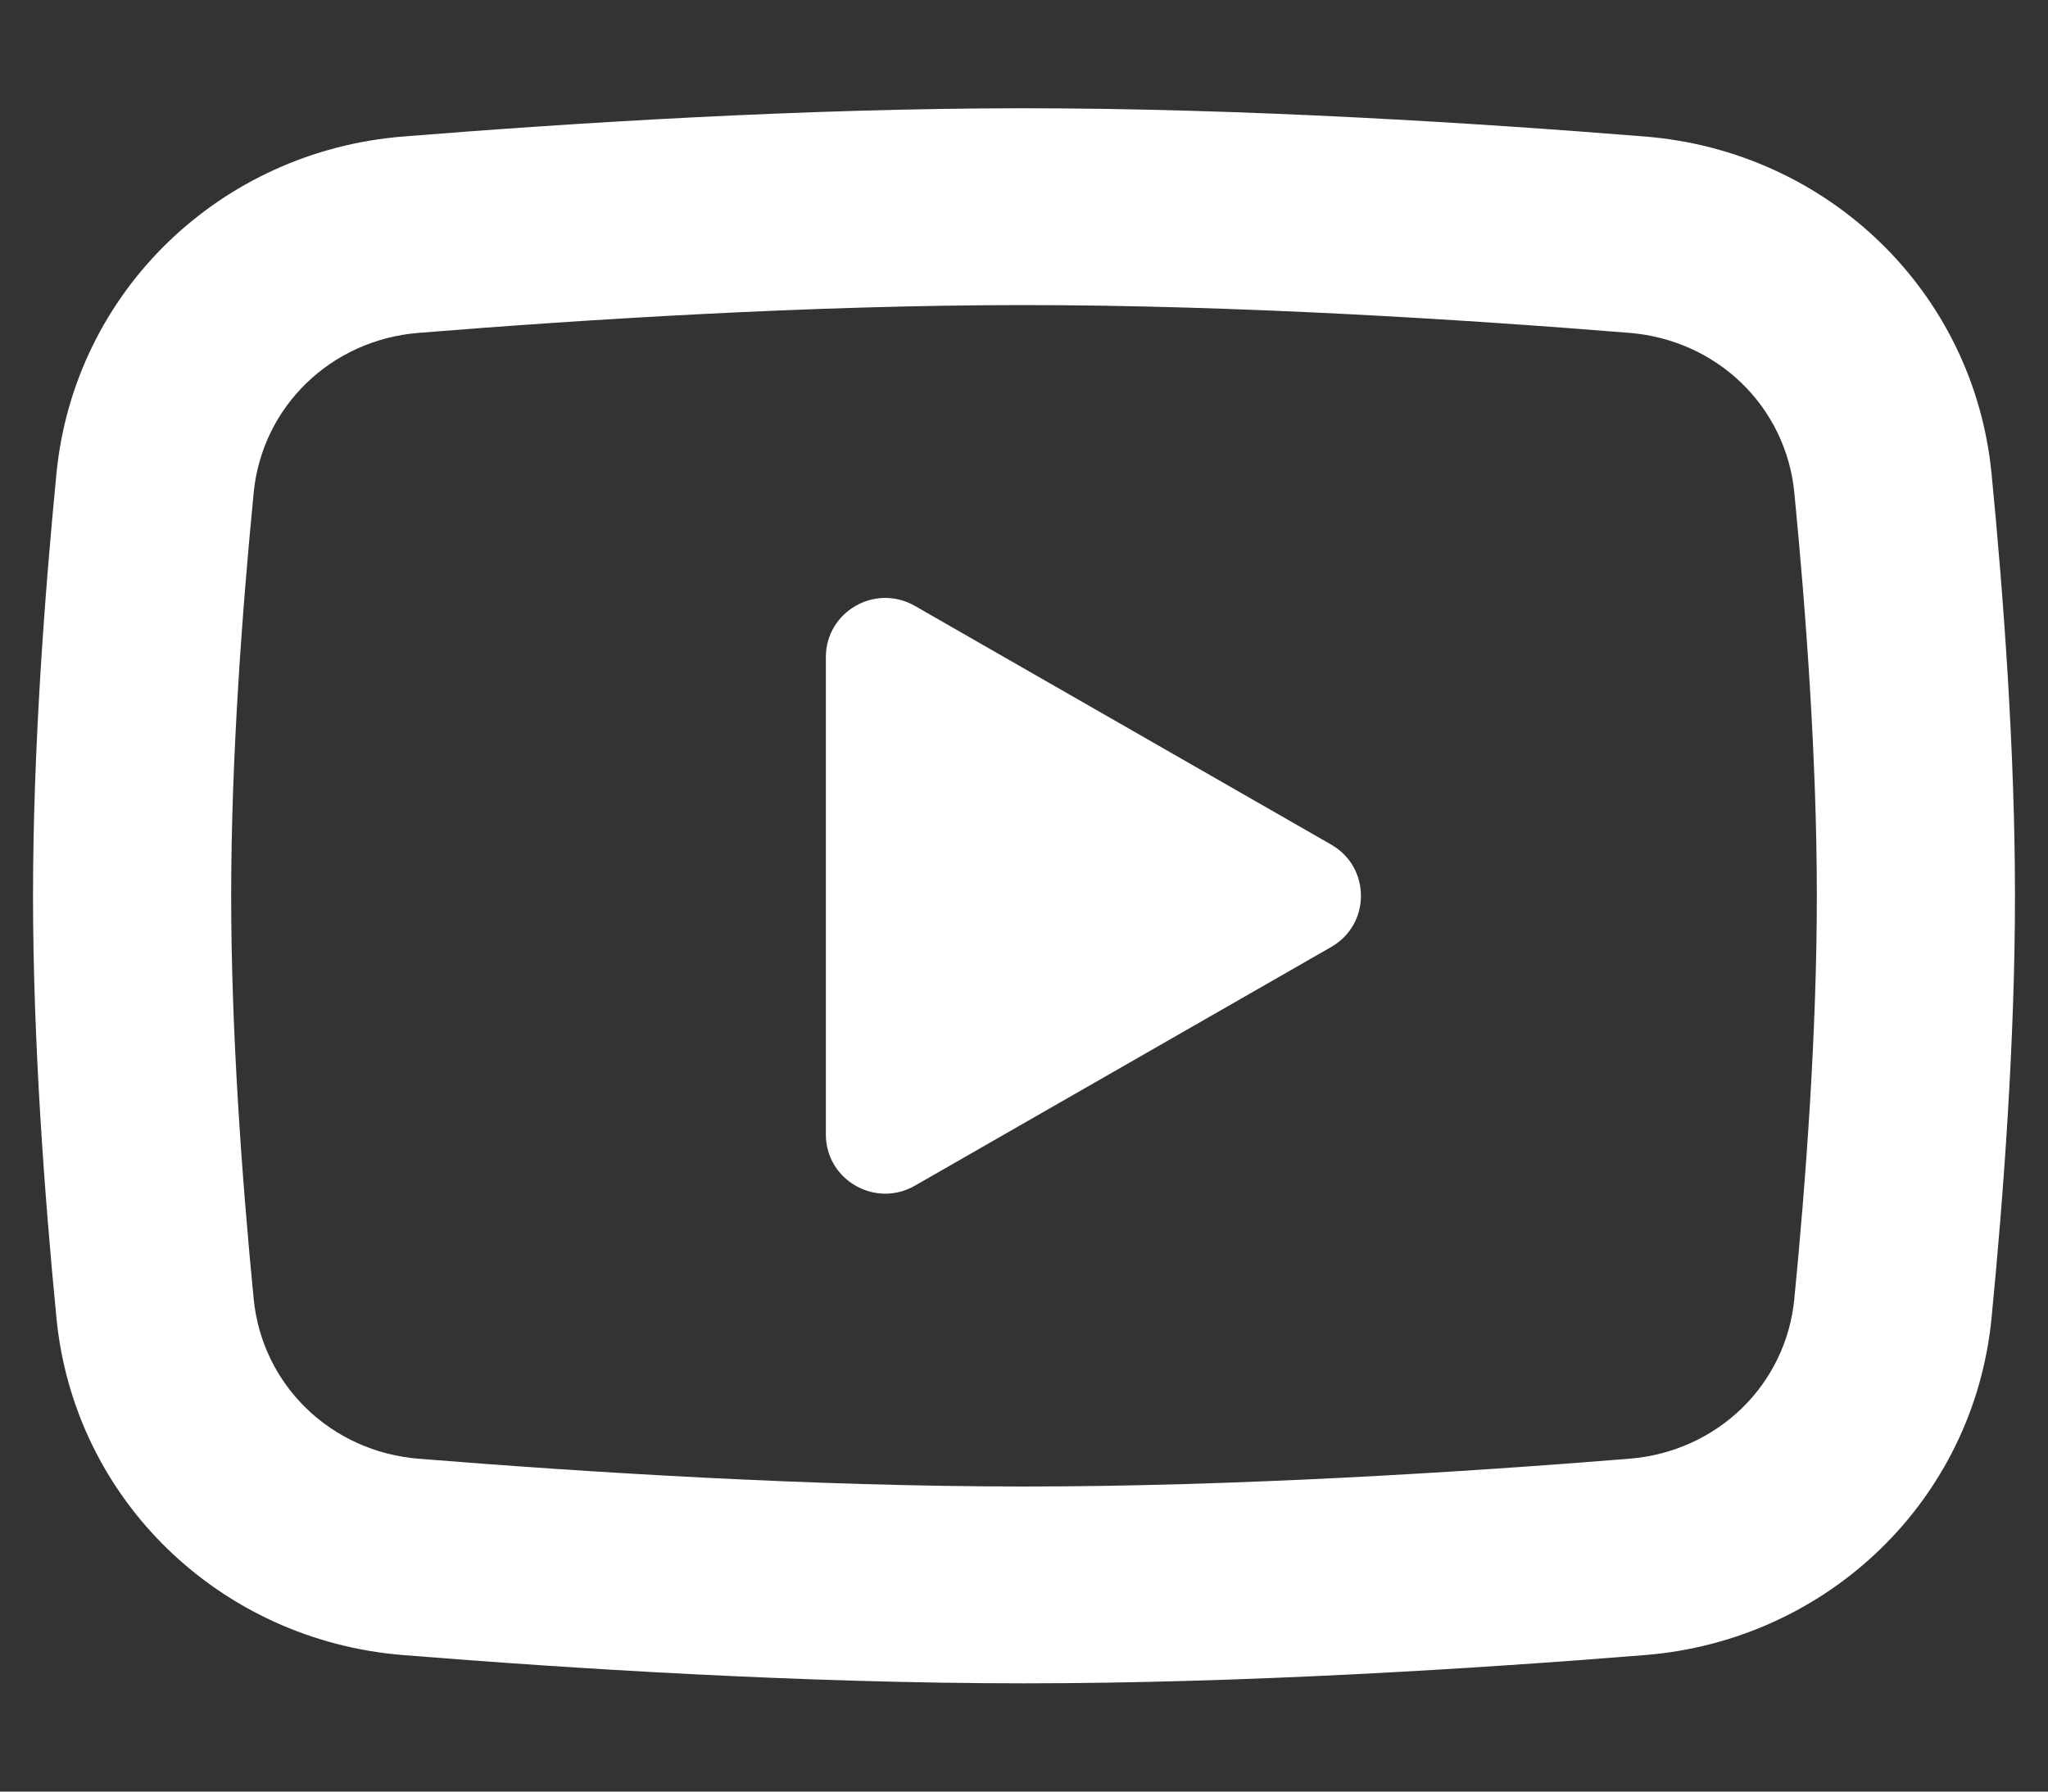
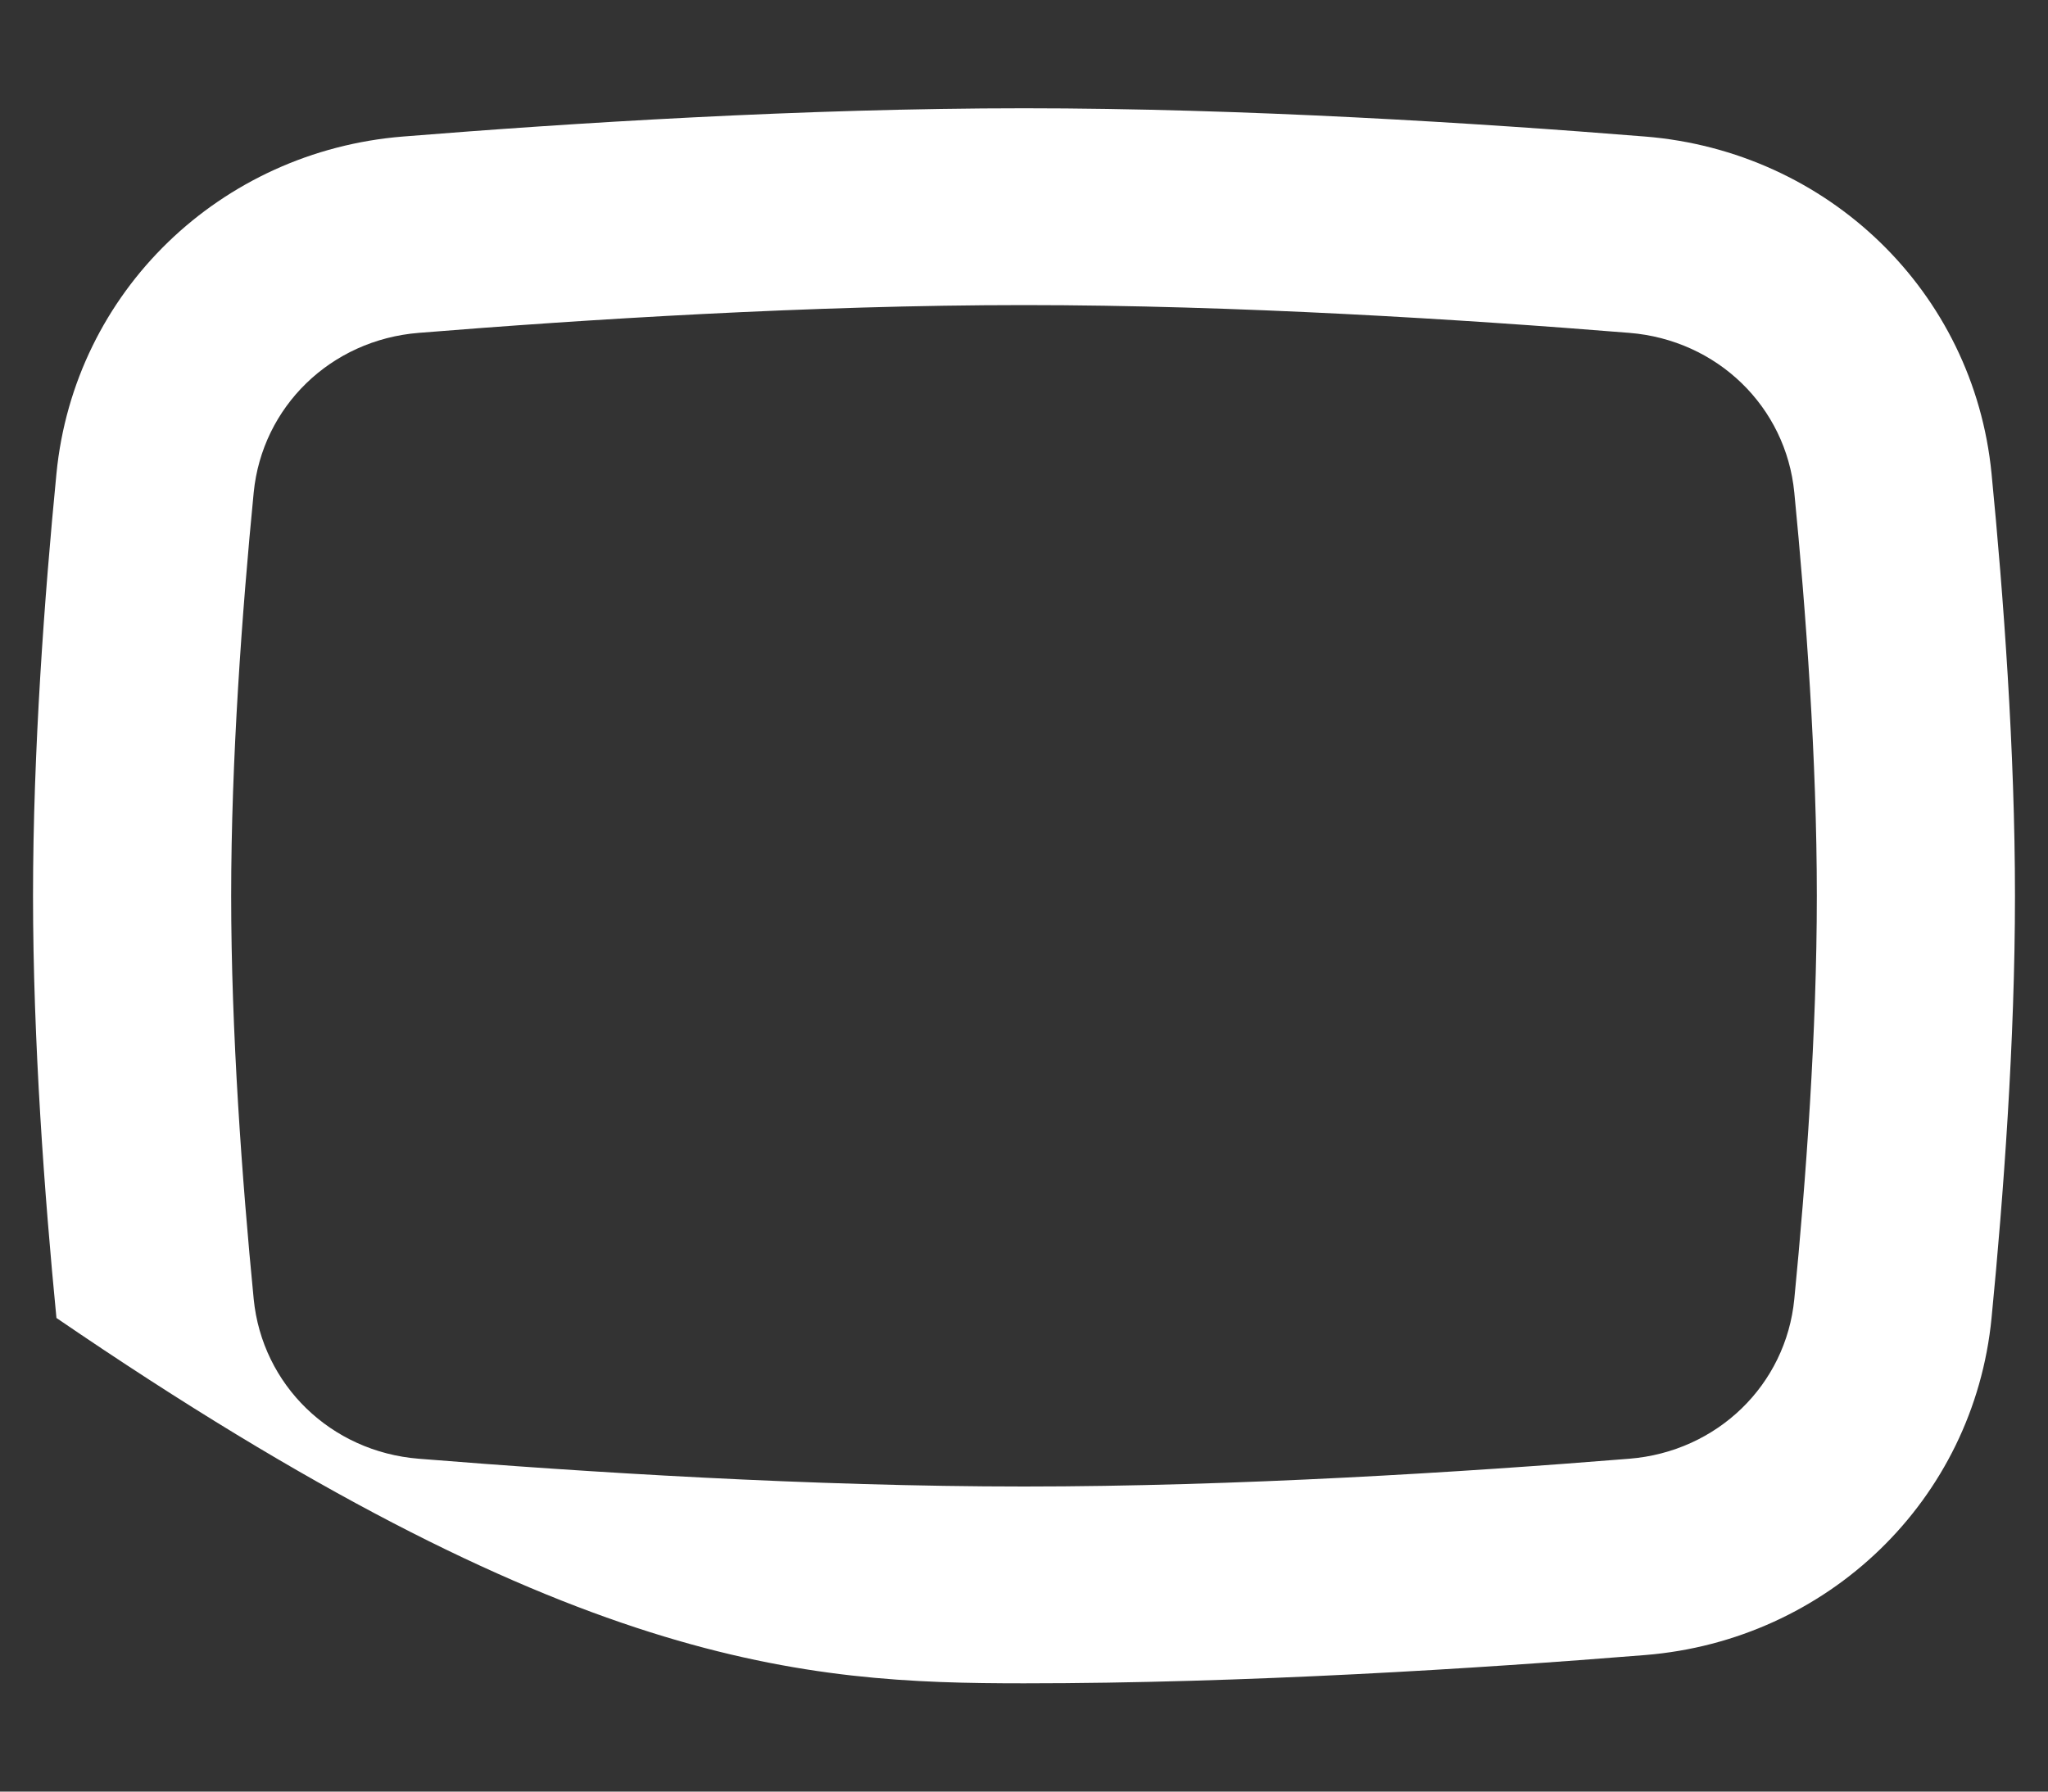
<svg xmlns="http://www.w3.org/2000/svg" width="16" height="14" viewBox="0 0 16 14" fill="none">
  <rect x="0" y="0" width="16" height="14" fill="#333333" stroke="none" />
-   <path d="M7.148 9.265L10.4 7.4C10.71 7.222 10.71 6.778 10.4 6.6L7.148 4.735C6.839 4.557 6.452 4.779 6.452 5.135L6.452 8.865C6.452 9.221 6.839 9.443 7.148 9.265Z" fill="white" />
-   <path fill-rule="evenodd" clip-rule="evenodd" d="M8 0.846C6.278 0.846 4.447 0.962 3.147 1.067C1.724 1.182 0.58 2.276 0.441 3.701C0.348 4.653 0.258 5.866 0.258 7C0.258 8.134 0.348 9.347 0.441 10.299C0.58 11.724 1.724 12.818 3.147 12.933C4.447 13.038 6.278 13.154 8 13.154C9.722 13.154 11.553 13.038 12.853 12.933C14.277 12.818 15.42 11.724 15.559 10.299C15.652 9.347 15.742 8.134 15.742 7C15.742 5.866 15.652 4.653 15.559 3.701C15.42 2.276 14.277 1.182 12.853 1.067C11.553 0.962 9.722 0.846 8 0.846ZM3.272 2.601C4.555 2.497 6.339 2.384 8 2.384C9.662 2.384 11.445 2.497 12.728 2.601C13.417 2.656 13.953 3.179 14.018 3.849C14.109 4.779 14.194 5.937 14.194 7C14.194 8.063 14.109 9.221 14.018 10.151C13.953 10.821 13.417 11.344 12.728 11.399C11.445 11.503 9.662 11.616 8 11.616C6.339 11.616 4.555 11.503 3.272 11.399C2.583 11.344 2.048 10.821 1.982 10.151C1.891 9.221 1.806 8.063 1.806 7C1.806 5.937 1.891 4.779 1.982 3.849C2.048 3.179 2.583 2.656 3.272 2.601Z" fill="white" />
+   <path fill-rule="evenodd" clip-rule="evenodd" d="M8 0.846C6.278 0.846 4.447 0.962 3.147 1.067C1.724 1.182 0.58 2.276 0.441 3.701C0.348 4.653 0.258 5.866 0.258 7C0.258 8.134 0.348 9.347 0.441 10.299C4.447 13.038 6.278 13.154 8 13.154C9.722 13.154 11.553 13.038 12.853 12.933C14.277 12.818 15.42 11.724 15.559 10.299C15.652 9.347 15.742 8.134 15.742 7C15.742 5.866 15.652 4.653 15.559 3.701C15.42 2.276 14.277 1.182 12.853 1.067C11.553 0.962 9.722 0.846 8 0.846ZM3.272 2.601C4.555 2.497 6.339 2.384 8 2.384C9.662 2.384 11.445 2.497 12.728 2.601C13.417 2.656 13.953 3.179 14.018 3.849C14.109 4.779 14.194 5.937 14.194 7C14.194 8.063 14.109 9.221 14.018 10.151C13.953 10.821 13.417 11.344 12.728 11.399C11.445 11.503 9.662 11.616 8 11.616C6.339 11.616 4.555 11.503 3.272 11.399C2.583 11.344 2.048 10.821 1.982 10.151C1.891 9.221 1.806 8.063 1.806 7C1.806 5.937 1.891 4.779 1.982 3.849C2.048 3.179 2.583 2.656 3.272 2.601Z" fill="white" />
</svg>